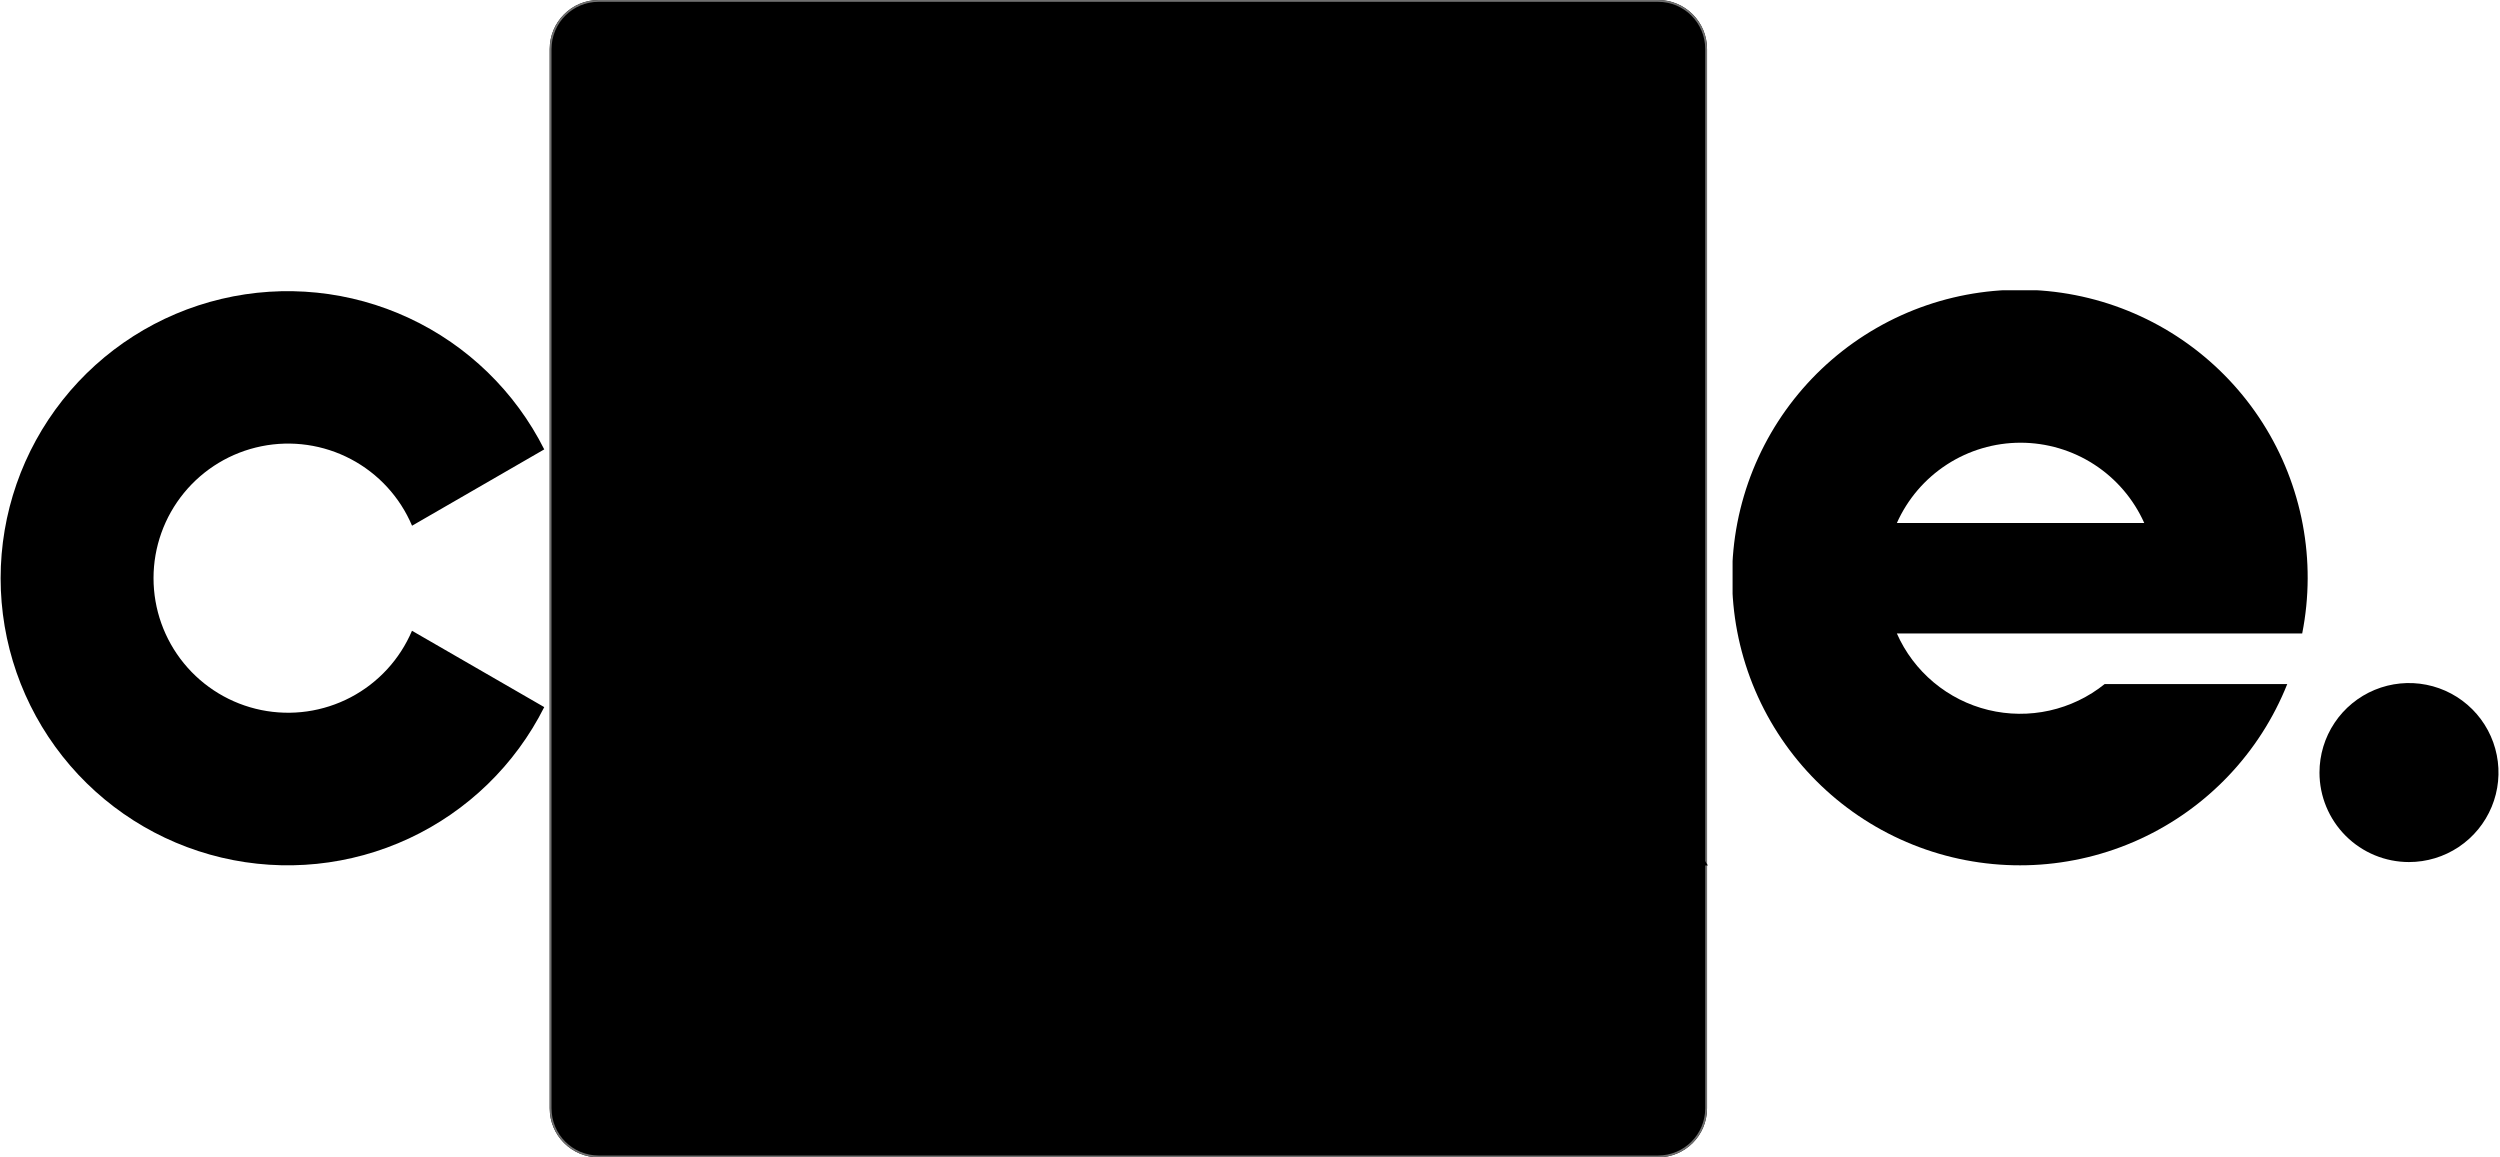
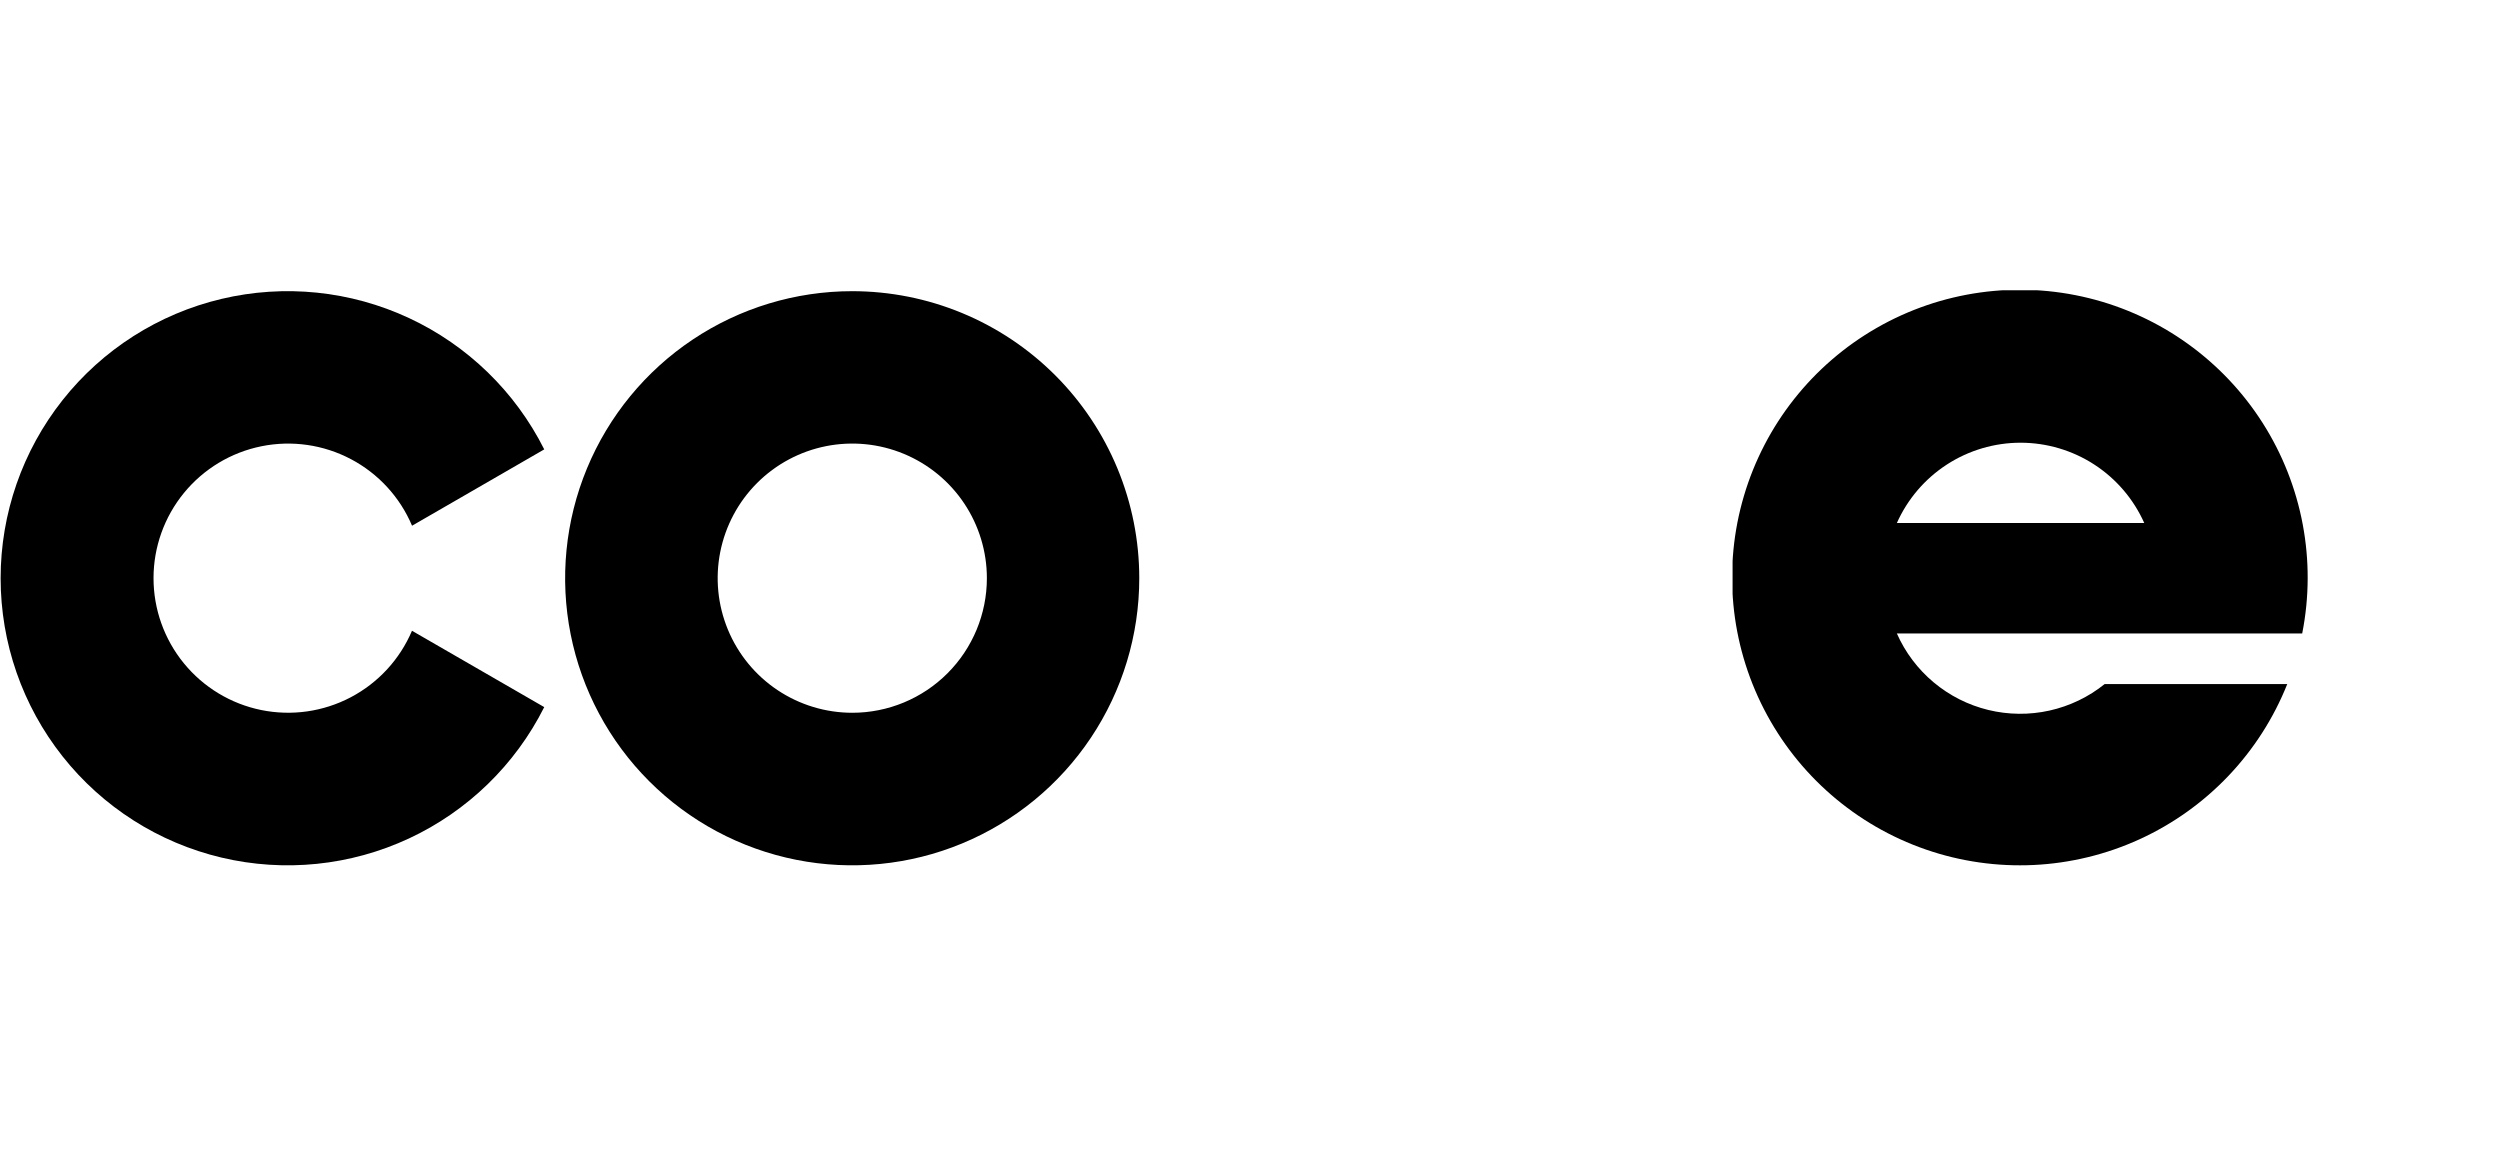
<svg xmlns="http://www.w3.org/2000/svg" width="1378" height="638" viewBox="0 0 1378 638" fill="none">
-   <path d="M913.92 0H330C315.088 0 303 12.088 303 27V610.92C303 625.832 315.088 637.92 330 637.92H913.92C928.832 637.92 940.92 625.832 940.92 610.92V27C940.92 12.088 928.832 0 913.92 0Z" fill="black" />
-   <path d="M913.92 0.5H330C315.364 0.5 303.5 12.364 303.5 27V610.92C303.5 625.556 315.364 637.42 330 637.42H913.92C928.556 637.42 940.42 625.556 940.42 610.92V27C940.42 12.364 928.556 0.5 913.92 0.5Z" fill="black" stroke="#707070" />
  <g clip-path="url(#clip0_1_36)">
-     <path d="M875.165 375.627C911.901 356.576 931.865 321.189 931.865 273.105C931.865 202.331 883.781 161.505 799.393 161.505H656.493V477.031H739.52V391.501H801.212L847.485 477.031H941.385L875.165 375.627ZM816.845 308.35H739.557V244.663H816.845C821.027 244.663 825.167 245.487 829.031 247.087C832.894 248.687 836.405 251.033 839.361 253.99C842.318 256.946 844.664 260.457 846.264 264.32C847.864 268.184 848.688 272.324 848.688 276.506C848.688 280.688 847.864 284.828 846.264 288.692C844.664 292.555 842.318 296.066 839.361 299.022C836.405 301.979 832.894 304.325 829.031 305.925C825.167 307.525 821.027 308.349 816.845 308.349" fill="black" />
-   </g>
+     </g>
  <g clip-path="url(#clip1_1_36)">
    <path d="M1278.5 425.832C1278.5 416.074 1281.39 406.535 1286.81 398.422C1292.23 390.308 1299.94 383.984 1308.95 380.25C1317.97 376.516 1327.89 375.538 1337.46 377.442C1347.03 379.345 1355.82 384.044 1362.72 390.944C1369.62 397.844 1374.32 406.635 1376.22 416.205C1378.13 425.775 1377.15 435.695 1373.41 444.71C1369.68 453.725 1363.36 461.43 1355.24 466.851C1347.13 472.272 1337.59 475.165 1327.83 475.164C1314.75 475.164 1302.2 469.967 1292.95 460.715C1283.7 451.463 1278.5 438.916 1278.5 425.832Z" fill="black" />
  </g>
  <g clip-path="url(#clip2_1_36)">
    <path d="M1160.11 377.041C1151.23 384.181 1140.83 389.184 1129.7 391.662C1118.58 394.141 1107.04 394.029 1095.97 391.336C1084.89 388.642 1074.59 383.439 1065.85 376.129C1057.1 368.818 1050.16 359.596 1045.55 349.174H1268.97C1276.9 309.141 1269.1 267.59 1247.19 233.16C1225.28 198.731 1190.93 174.072 1151.31 164.311C1111.68 154.55 1069.81 160.439 1034.42 180.751C999.018 201.064 972.811 234.238 961.244 273.377C949.677 312.515 953.639 354.606 972.308 390.898C990.977 427.19 1022.91 454.89 1061.48 468.24C1100.05 481.589 1142.28 479.56 1179.39 462.575C1216.5 445.59 1245.63 414.955 1260.74 377.041H1160.11ZM1113.73 244.024C1128.16 244.028 1142.28 248.211 1154.38 256.067C1166.48 263.923 1176.04 275.116 1181.92 288.292H1045.55C1051.42 275.116 1060.99 263.924 1073.09 256.068C1085.19 248.212 1099.31 244.029 1113.73 244.024" fill="black" />
  </g>
  <path d="M469.736 160.5C438.44 160.499 407.847 169.779 381.825 187.165C355.804 204.552 335.522 229.264 323.545 258.177C311.568 287.09 308.434 318.906 314.539 349.6C320.644 380.295 335.714 408.49 357.843 430.619C379.972 452.749 408.166 467.82 438.861 473.925C469.555 480.031 501.371 476.898 530.284 464.922C559.198 452.945 583.911 432.664 601.298 406.643C618.685 380.622 627.965 350.029 627.965 318.733C627.966 297.954 623.874 277.378 615.922 258.18C607.971 238.982 596.316 221.538 581.623 206.845C566.93 192.152 549.486 180.496 530.289 172.544C511.091 164.592 490.515 160.5 469.736 160.5ZM469.777 392.879C455.103 392.88 440.759 388.529 428.558 380.377C416.356 372.225 406.847 360.638 401.231 347.081C395.615 333.524 394.146 318.607 397.008 304.215C399.871 289.823 406.937 276.603 417.313 266.227C427.689 255.851 440.909 248.785 455.301 245.922C469.693 243.06 484.61 244.529 498.167 250.145C511.724 255.761 523.311 265.27 531.463 277.472C539.615 289.673 543.966 304.017 543.965 318.691C543.965 338.367 536.148 357.237 522.236 371.15C508.323 385.062 489.453 392.879 469.777 392.879Z" fill="black" />
  <path d="M251.564 361.805L227.087 347.676C220.4 363.425 208.475 376.379 193.331 384.342C178.187 392.306 160.755 394.789 143.99 391.372C127.225 387.955 112.156 378.848 101.336 365.593C90.517 352.338 84.612 335.75 84.623 318.64C84.633 301.53 90.558 284.949 101.393 271.707C112.229 258.465 127.308 249.376 144.078 245.979C160.847 242.582 178.276 245.087 193.41 253.069C208.544 261.051 220.454 274.019 227.122 289.776L251.563 275.665L299.985 247.7C283.996 215.869 257.734 190.364 225.449 175.311C193.165 160.259 156.745 156.54 122.085 164.756C87.424 172.972 56.549 192.643 34.456 220.585C12.363 248.528 0.344 283.107 0.344 318.729C0.344 354.35 12.363 388.929 34.456 416.872C56.549 444.814 87.424 464.485 122.085 472.701C156.745 480.917 193.165 477.198 225.449 462.146C257.734 447.093 283.996 421.588 299.985 389.757L251.564 361.805Z" fill="black" />
  <defs>
    <clipPath id="clip0_1_36">
-       <rect width="286.312" height="316.531" fill="white" transform="translate(656 161)" />
-     </clipPath>
+       </clipPath>
    <clipPath id="clip1_1_36">
-       <rect width="99.671" height="99.665" fill="white" transform="translate(1278 376)" />
-     </clipPath>
+       </clipPath>
    <clipPath id="clip2_1_36">
      <rect width="317.465" height="317.465" fill="white" transform="translate(955 160)" />
    </clipPath>
  </defs>
</svg>